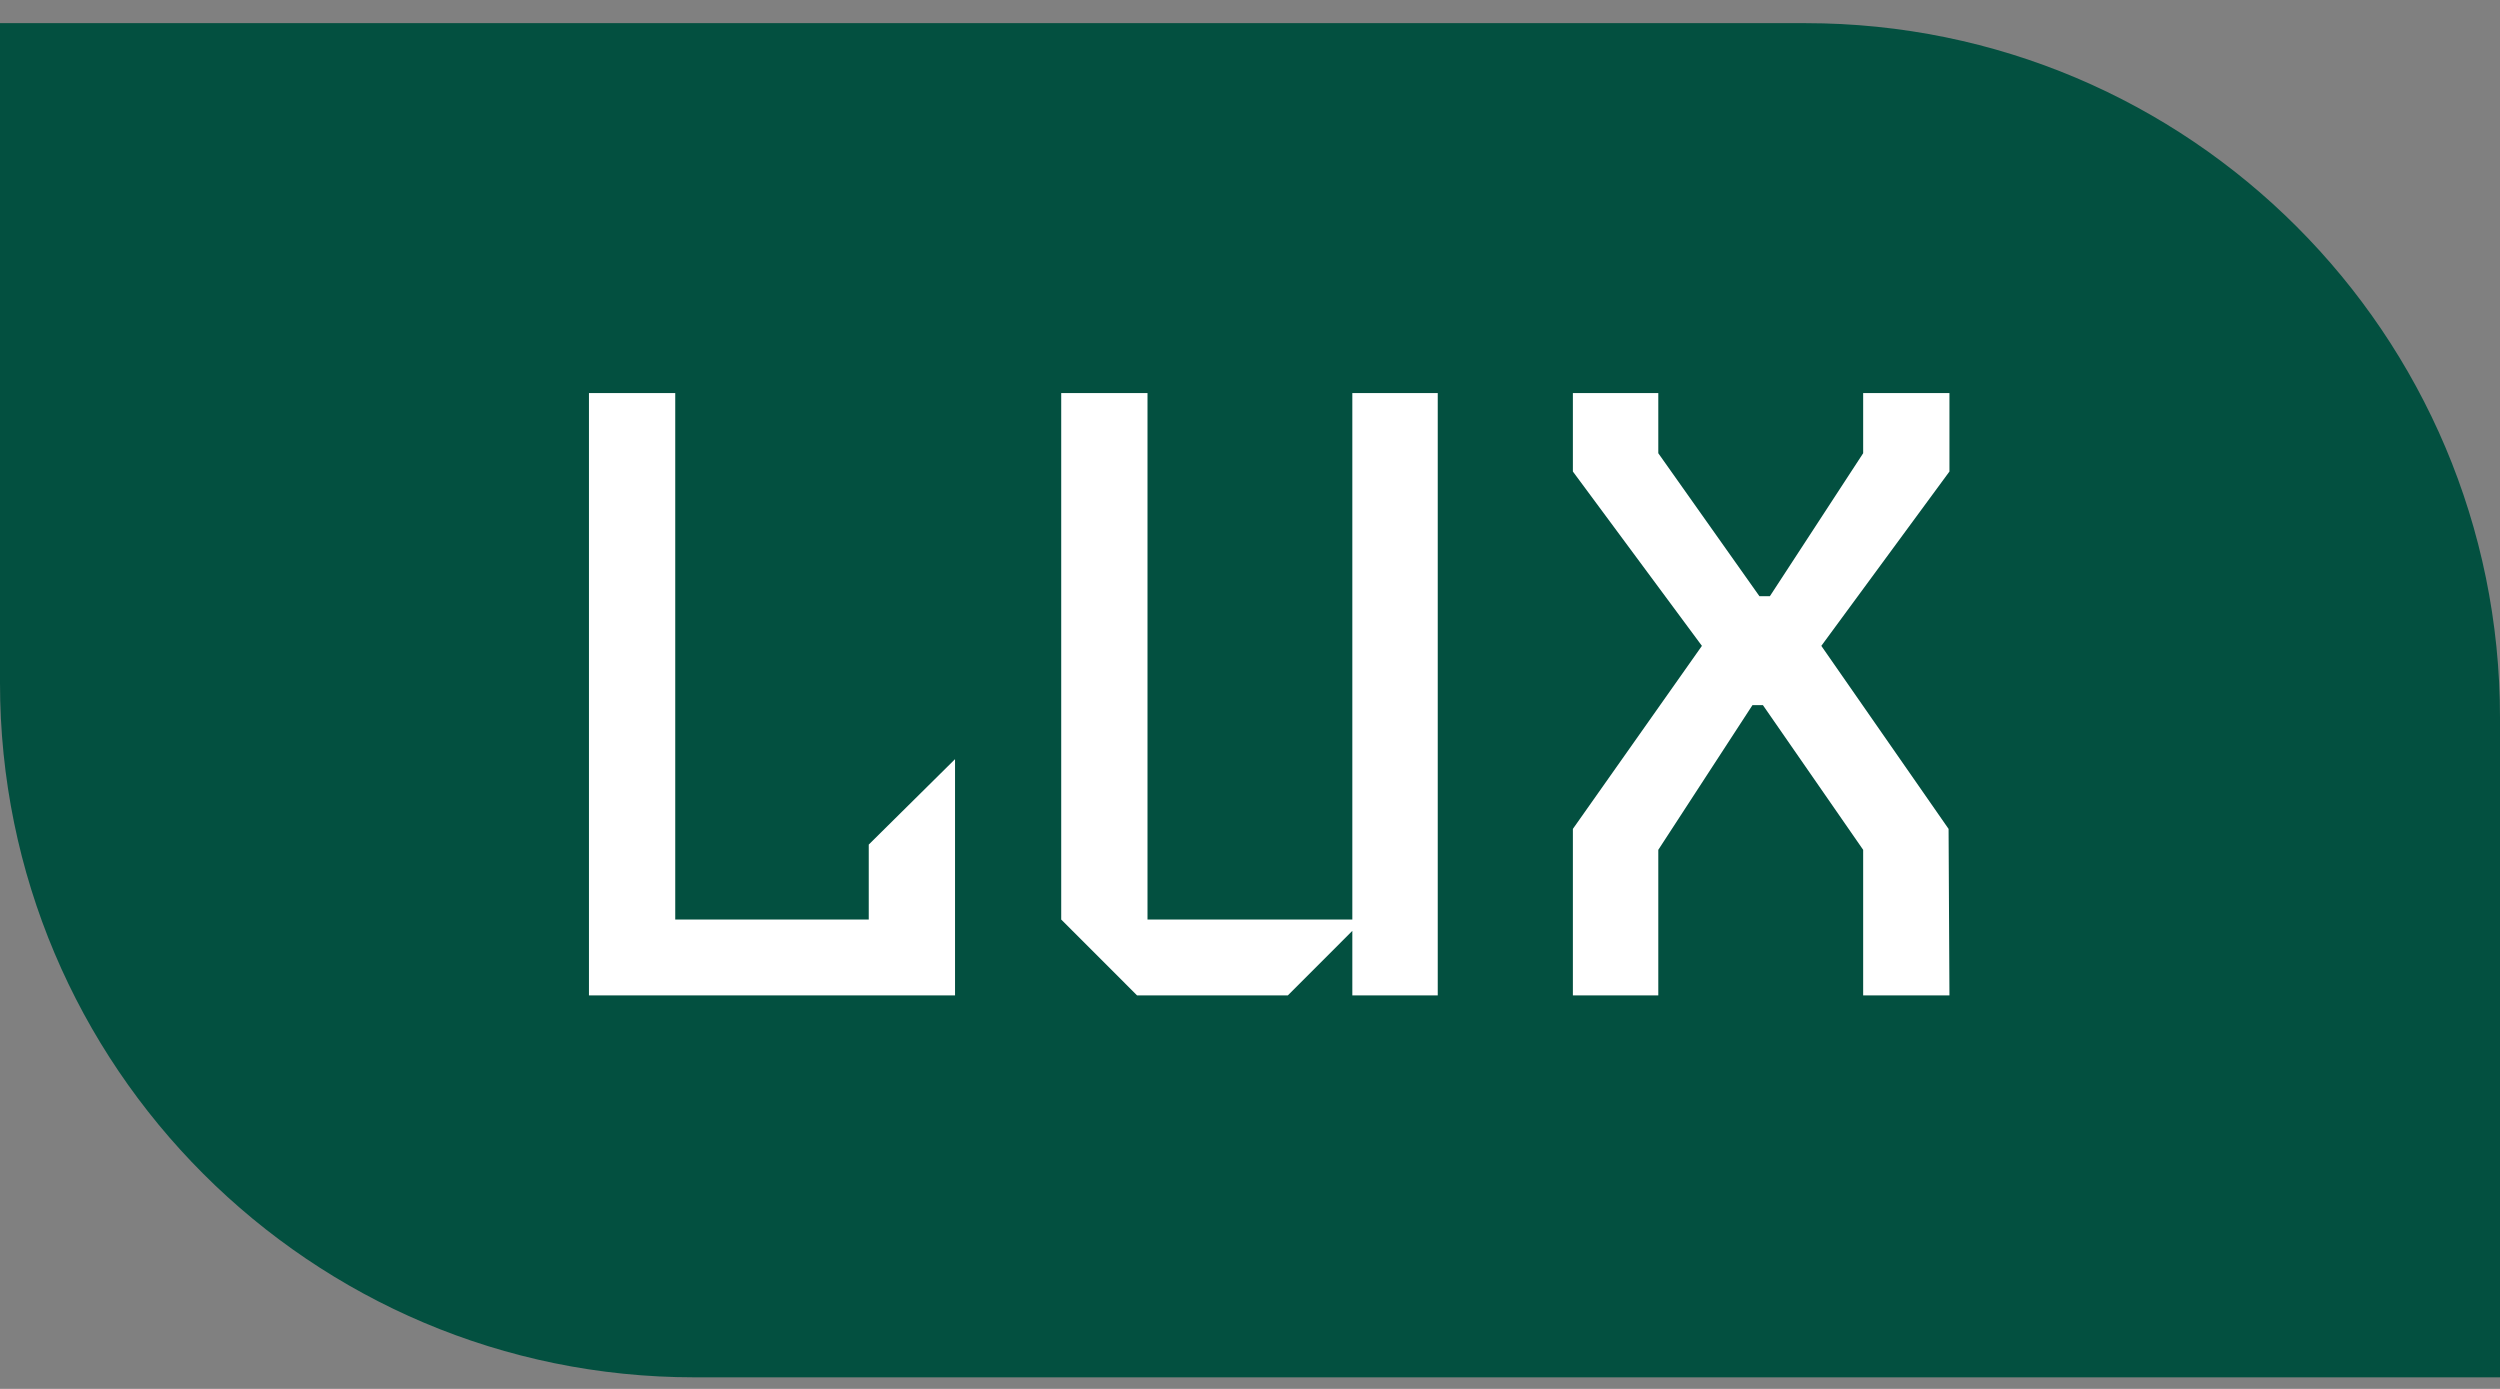
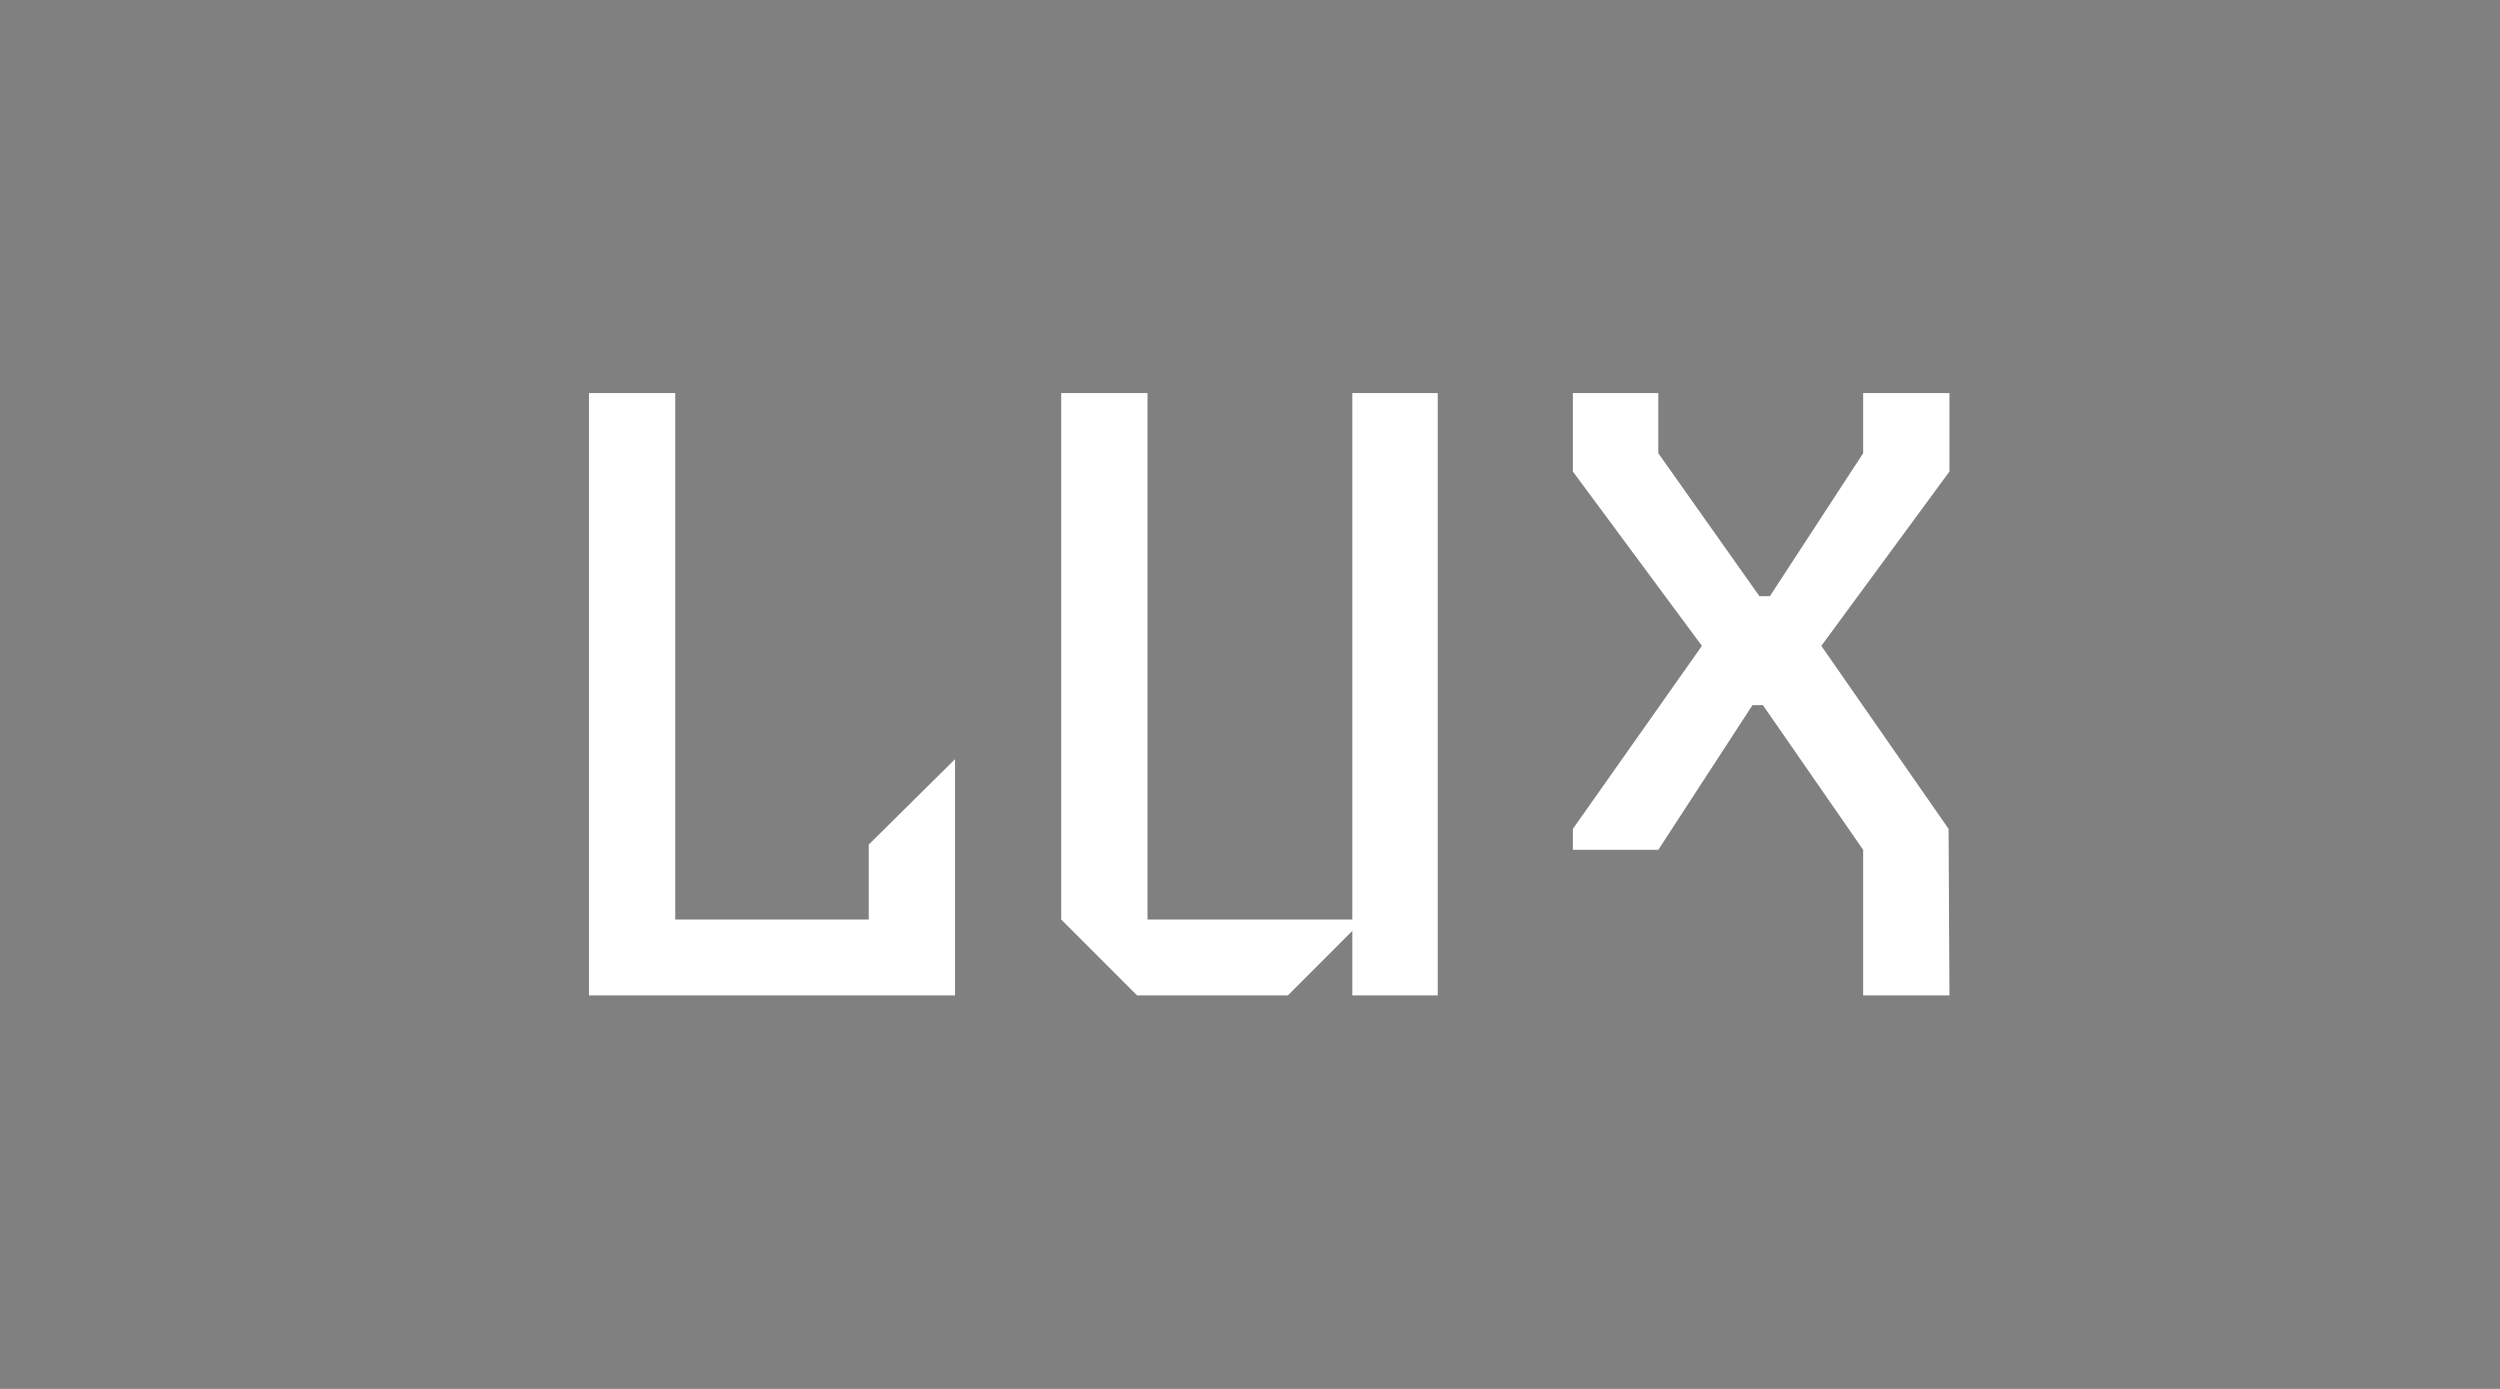
<svg xmlns="http://www.w3.org/2000/svg" width="72" height="40" viewBox="0 0 72 40" fill="none">
  <rect x="0" y="0" width="72" height="40" fill="#808080" stroke="none" />
-   <path d="M0 0.667H52C63.046 0.667 72 9.621 72 20.667V39.667H20C8.954 39.667 0 30.713 0 19.667V0.667Z" fill="#035040" />
-   <path d="M27.505 28.667H16.962V11.321H19.447V26.483H25.02V24.324L27.505 21.864V28.667ZM41.407 28.667H38.947V26.809L37.09 28.667H32.747L30.563 26.483V11.321H33.048V26.483H38.947V11.321H41.407V28.667ZM56.144 28.667H53.659V24.475L50.772 20.308H50.471L47.759 24.475V28.667H45.299V23.872L49.015 18.601L45.299 13.58V11.321H47.759V13.053L50.671 17.17H50.973L53.659 13.053V11.321H56.144V13.58L52.454 18.601L56.119 23.872L56.144 28.667Z" fill="white" />
+   <path d="M27.505 28.667H16.962V11.321H19.447V26.483H25.02V24.324L27.505 21.864V28.667ZM41.407 28.667H38.947V26.809L37.09 28.667H32.747L30.563 26.483V11.321H33.048V26.483H38.947V11.321H41.407V28.667ZM56.144 28.667H53.659V24.475L50.772 20.308H50.471L47.759 24.475H45.299V23.872L49.015 18.601L45.299 13.58V11.321H47.759V13.053L50.671 17.17H50.973L53.659 13.053V11.321H56.144V13.58L52.454 18.601L56.119 23.872L56.144 28.667Z" fill="white" />
</svg>